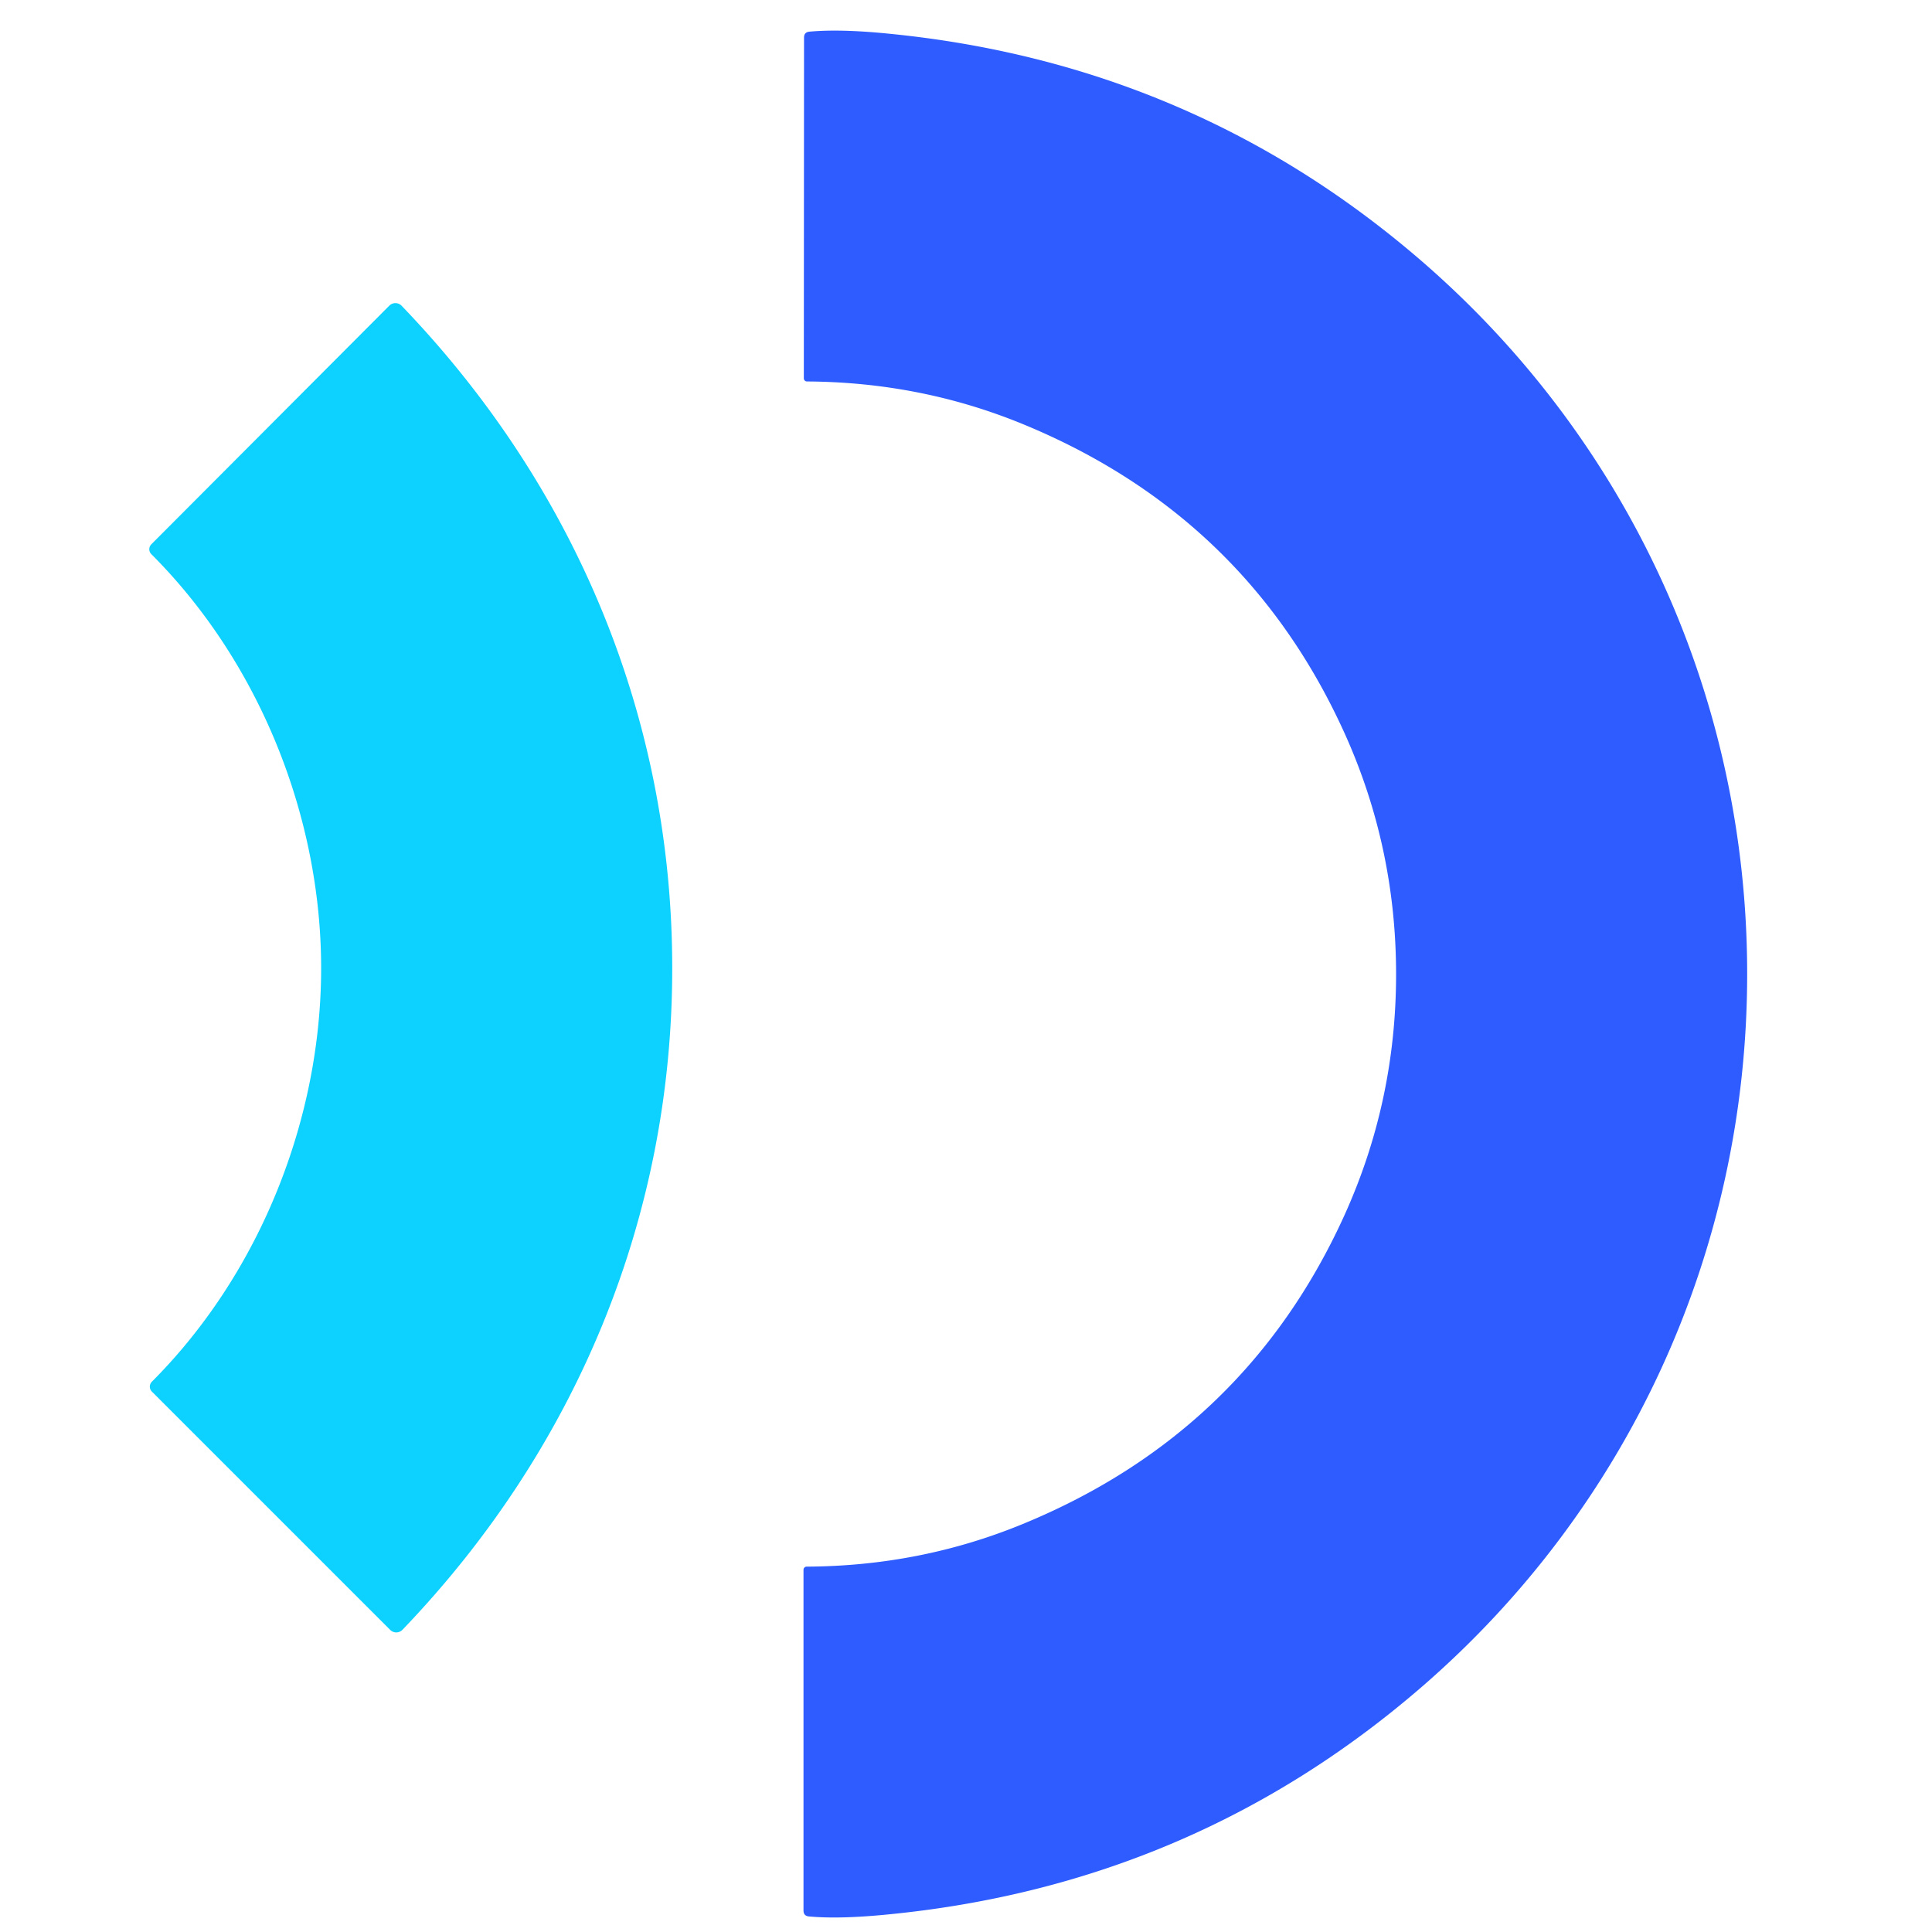
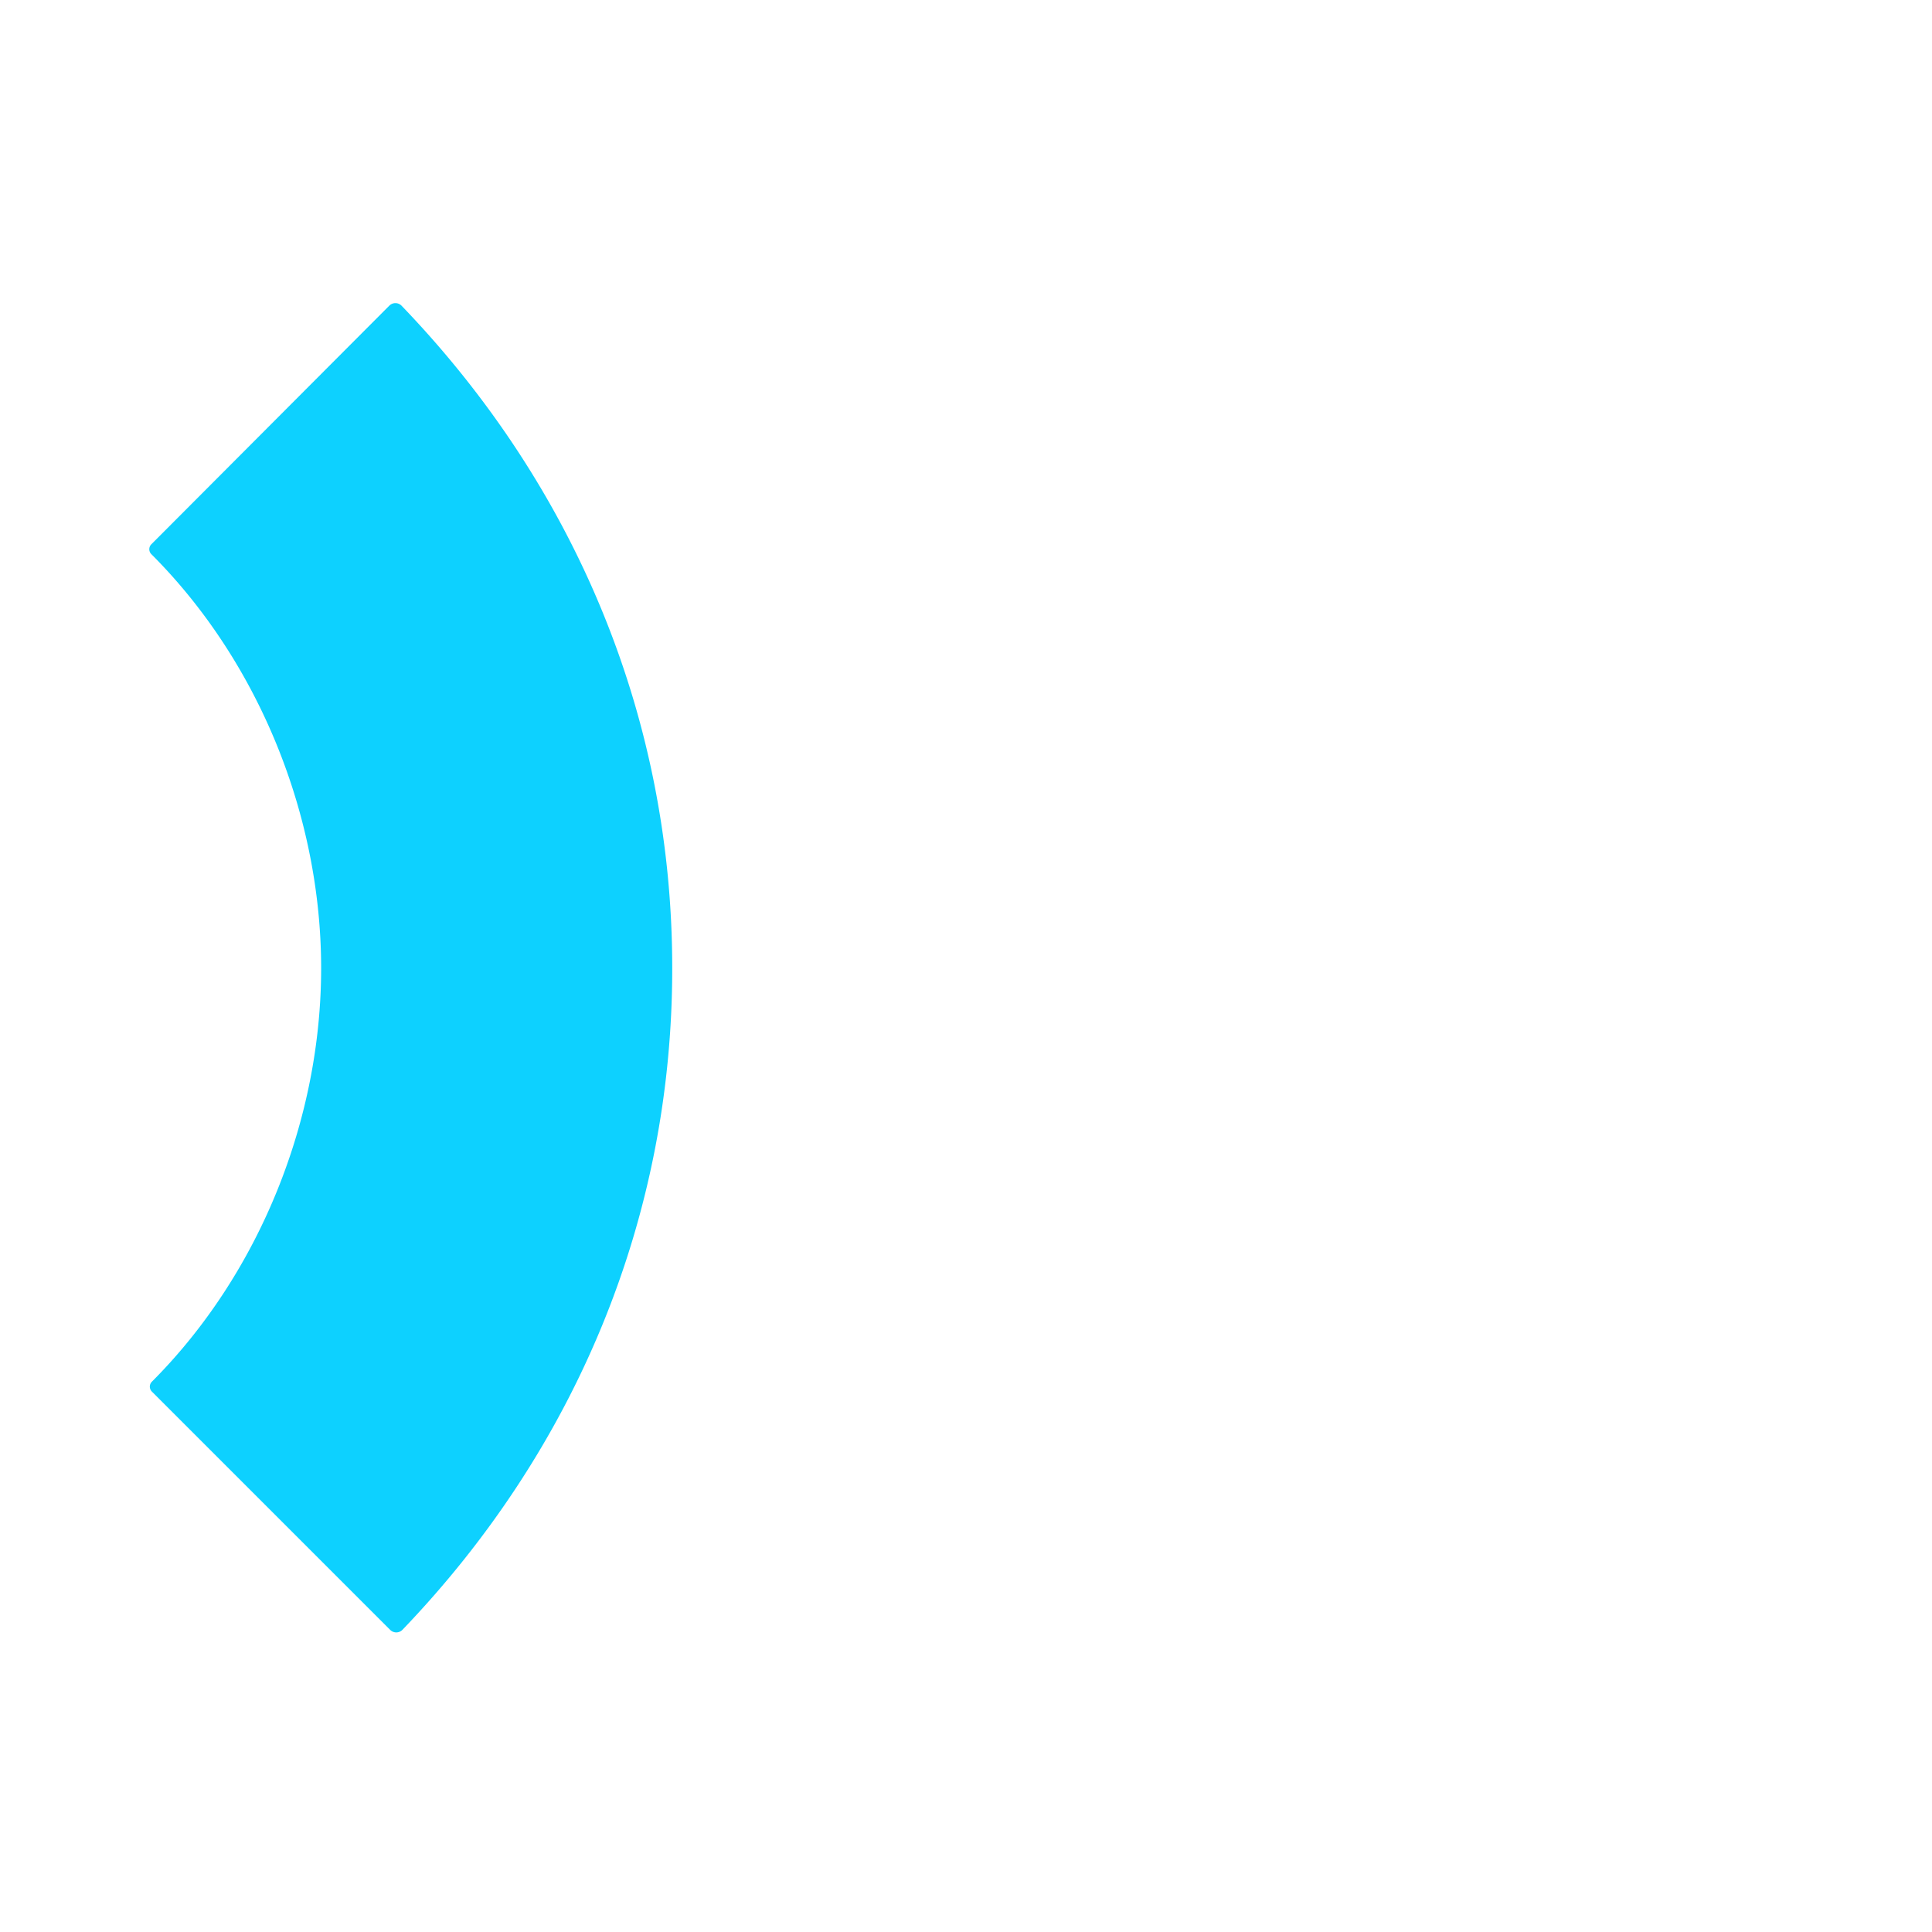
<svg xmlns="http://www.w3.org/2000/svg" version="1.1" viewBox="0.00 0.00 180.00 180.00">
-   <path fill="#2e5cff" d="   M 162.78 90.77   C 162.77 116.55 151.70 140.52 132.43 157.19   Q 111.07 175.65 82.57 178.38   Q 78.17 178.81 75.36 178.55   Q 74.86 178.50 74.86 178.00   L 74.86 146.26   A 0.30 0.29 -90.0 0 1 75.15 145.96   Q 85.74 145.91 95.26 142.00   Q 116.07 133.46 125.25 113.24   Q 130.07 102.61 130.07 90.77   Q 130.07 78.92 125.26 68.29   Q 116.09 48.06 95.29 39.51   Q 85.77 35.60 75.18 35.54   A 0.30 0.29 -90.0 0 1 74.89 35.24   L 74.91 3.50   Q 74.91 3.00 75.41 2.95   Q 78.22 2.69 82.62 3.12   Q 111.12 5.87 132.47 24.34   C 151.73 41.02 162.79 65.00 162.78 90.77   Z" />
  <path fill="#0dd1ff" d="   M 62.63 90.15   C 62.65 113.51 53.60 135.06 37.50 151.84   A 0.80 0.80 0.0 0 1 36.35 151.85   L 14.15 129.65   A 0.65 0.65 0.0 0 1 14.15 128.73   C 24.23 118.63 29.93 104.23 29.92 90.17   C 29.91 76.11 24.19 61.72 14.10 51.63   A 0.65 0.65 0.0 0 1 14.10 50.71   L 36.27 28.48   A 0.80 0.80 0.0 0 1 37.42 28.49   C 53.54 45.25 62.62 66.79 62.63 90.15   Z" />
</svg>